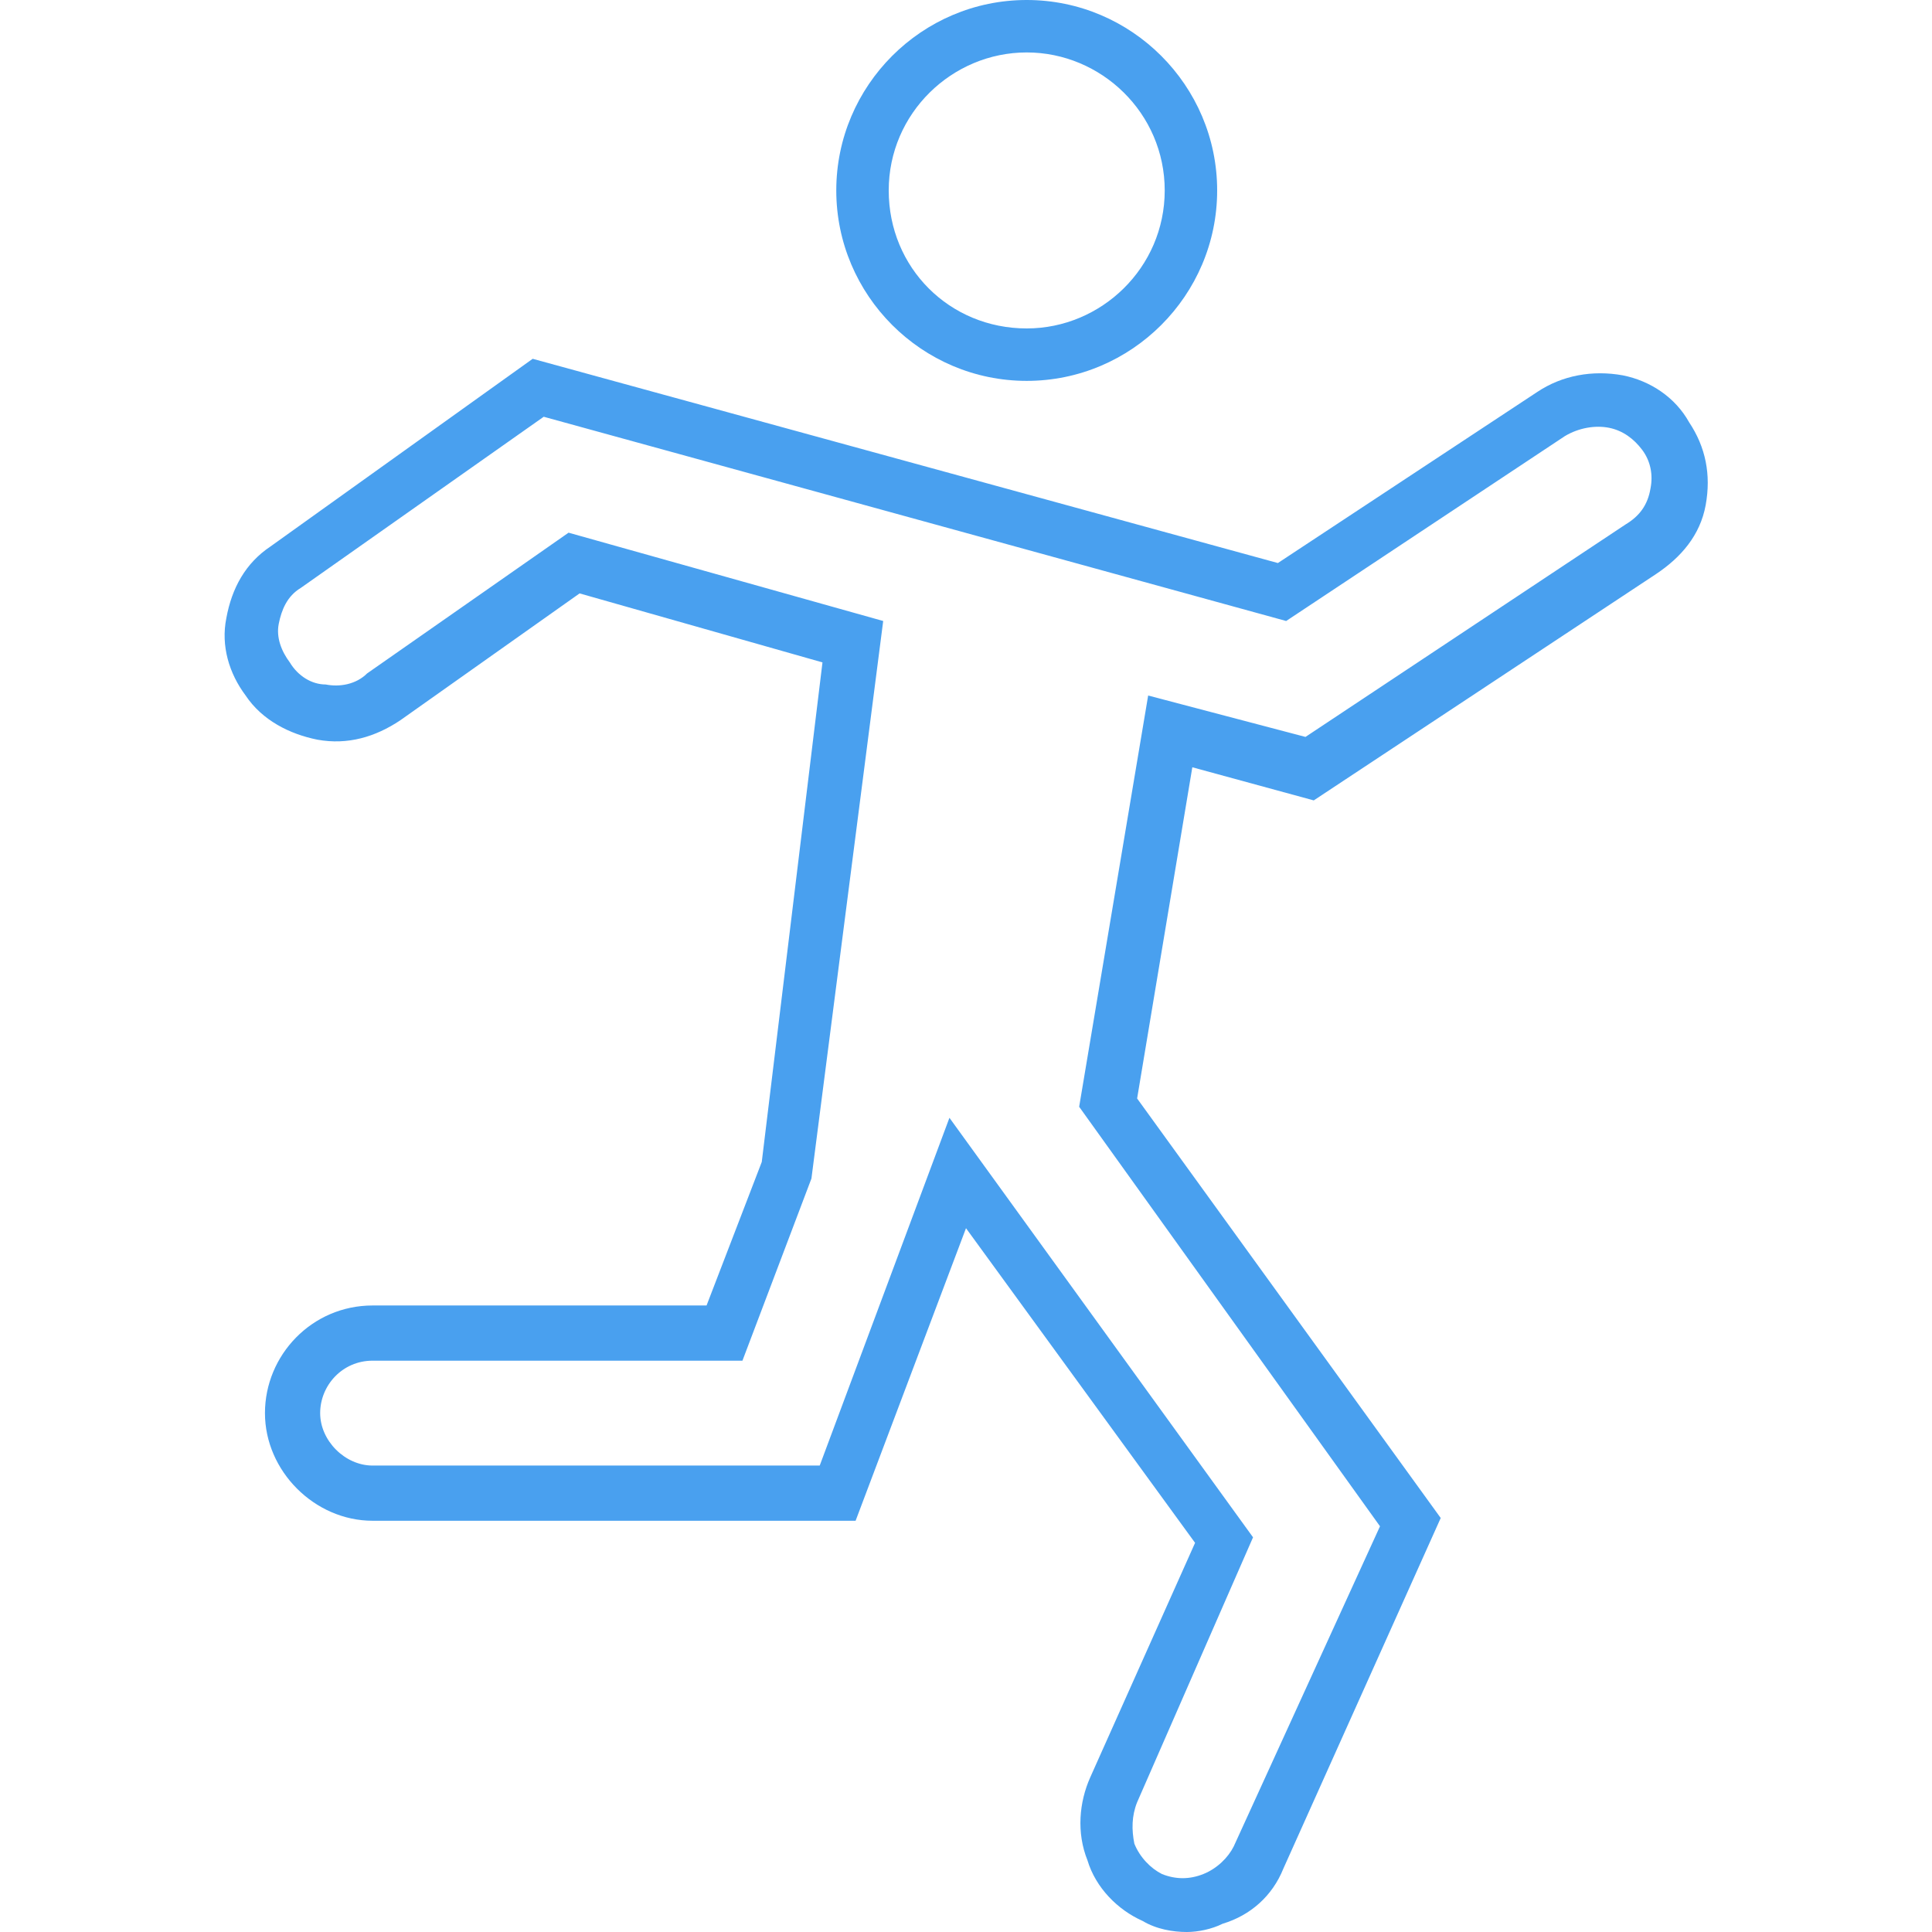
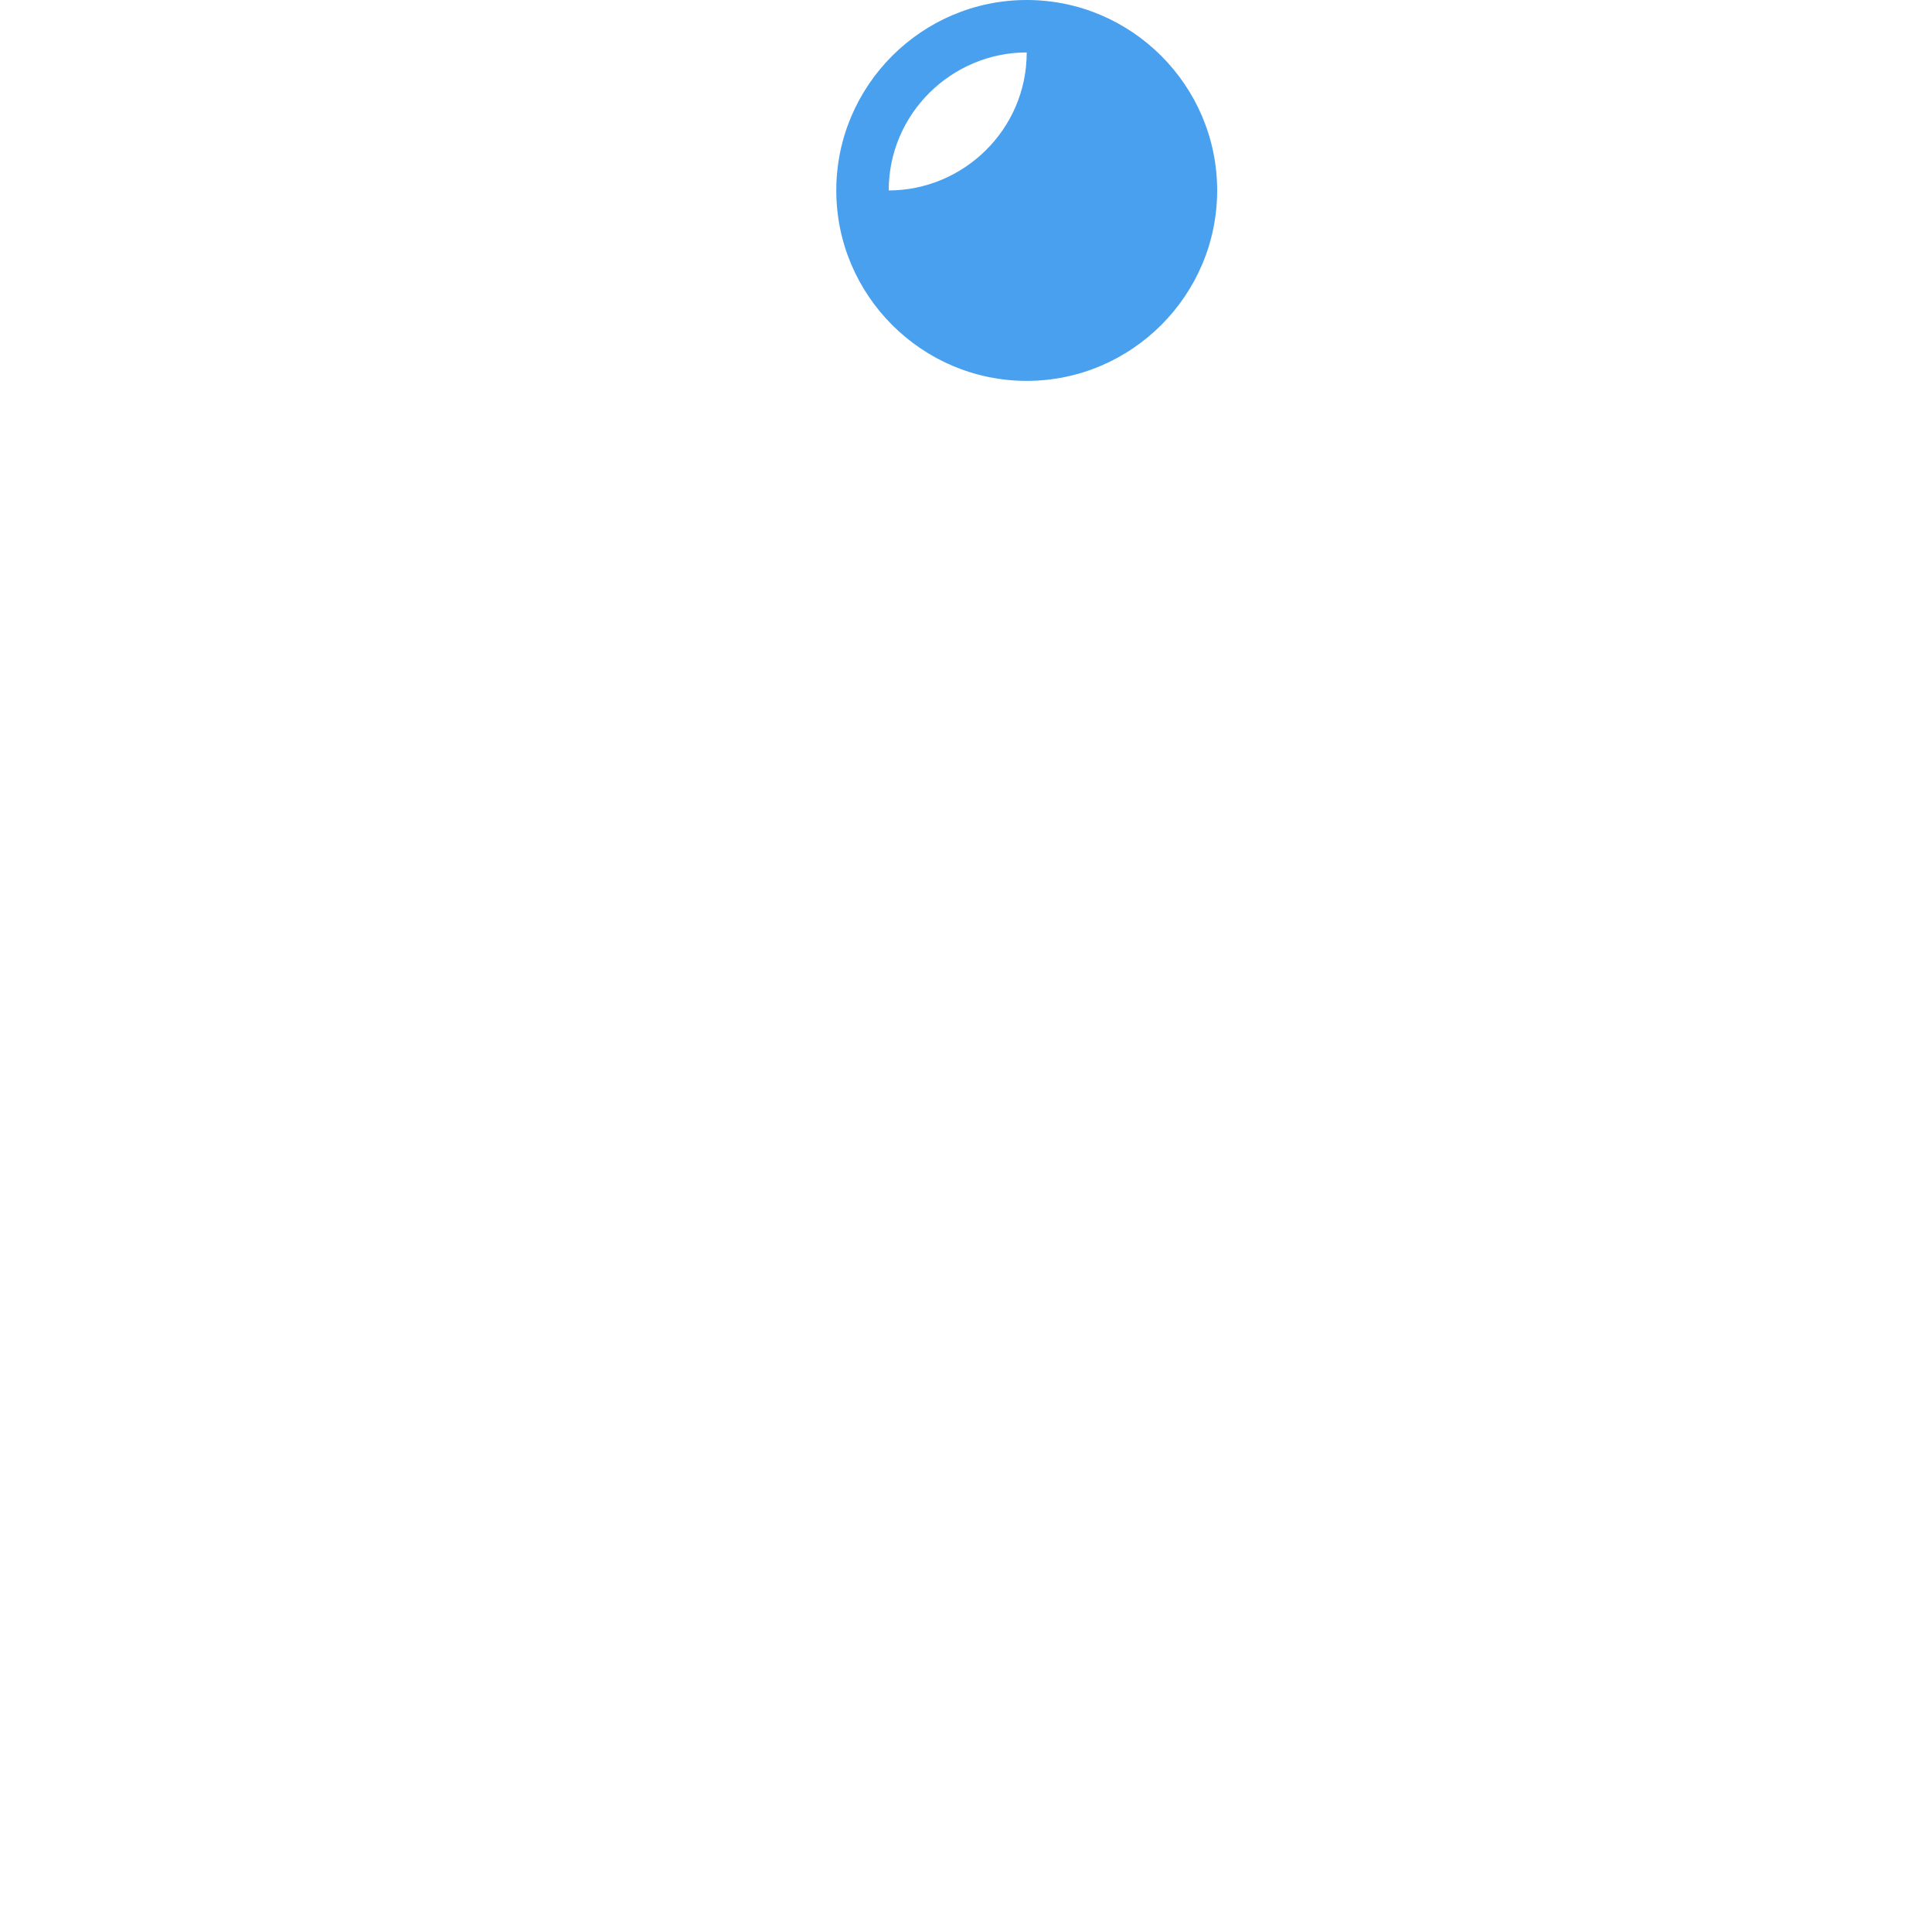
<svg xmlns="http://www.w3.org/2000/svg" version="1.1" id="レイヤー_1" x="0px" y="0px" viewBox="0 0 70 70" style="enable-background:new 0 0 70 70;" xml:space="preserve">
  <style type="text/css">
	.st0{fill:#49A0EF;}
</style>
  <g>
-     <path class="st0" d="M37.2,13.8c-3.8,0-6.9-3.1-6.9-6.9S33.4,0,37.2,0c3.8,0,6.9,3.1,6.9,6.9S41,13.8,37.2,13.8z M37.2,1.9   c-2.7,0-5,2.2-5,5s2.2,5,5,5c2.7,0,5-2.2,5-5S39.9,1.9,37.2,1.9z" />
-     <path class="st0" d="M43,70c-0.5,0-1.1-0.1-1.6-0.4c-0.9-0.4-1.7-1.2-2-2.2c-0.4-1-0.3-2.1,0.1-3l3.8-8.5L35,44.5l-4,10.6H13.5   c-2.1,0-3.9-1.8-3.9-3.9c0-2.1,1.7-3.9,3.9-3.9h12.1l2-5.2L29.8,24L21,21.5l-6.5,4.6c-0.9,0.6-1.9,0.9-3,0.7c-1-0.2-2-0.7-2.6-1.6   c-0.6-0.8-0.9-1.8-0.7-2.8c0.2-1.1,0.7-2,1.6-2.6l9.5-6.8l27,7.4l9.4-6.2c0.9-0.6,2-0.8,3.1-0.6c1,0.2,1.9,0.8,2.4,1.7   c0.6,0.9,0.8,1.9,0.6,3c-0.2,1.1-0.9,1.9-1.8,2.5l-12.4,8.2l-4.4-1.2l-2,12L52.2,55l-5.7,12.7c-0.4,1-1.2,1.7-2.2,2   C43.9,69.9,43.4,70,43,70z M34.4,40.5l11,15.2l-4.2,9.6c-0.2,0.5-0.2,1-0.1,1.5c0.2,0.5,0.6,0.9,1,1.1c0.5,0.2,1,0.2,1.5,0   c0.5-0.2,0.9-0.6,1.1-1L50,55.3L39.1,40.1l2.5-14.9l5.7,1.5L58.9,19c0.5-0.3,0.8-0.7,0.9-1.3c0.1-0.5,0-1-0.3-1.4l0,0   c-0.3-0.4-0.7-0.7-1.2-0.8c-0.5-0.1-1.1,0-1.6,0.3l-10.1,6.7l-26.9-7.4l-8.8,6.2c-0.5,0.3-0.7,0.8-0.8,1.3c-0.1,0.5,0.1,1,0.4,1.4   c0.3,0.5,0.8,0.8,1.3,0.8c0.5,0.1,1.1,0,1.5-0.4l7.3-5.1L32,22.5l-2.6,20.2l-2.5,6.6H13.5c-1.1,0-1.9,0.9-1.9,1.9   c0,1,0.9,1.9,1.9,1.9h16.2L34.4,40.5z" />
+     <path class="st0" d="M37.2,13.8c-3.8,0-6.9-3.1-6.9-6.9S33.4,0,37.2,0c3.8,0,6.9,3.1,6.9,6.9S41,13.8,37.2,13.8z M37.2,1.9   c-2.7,0-5,2.2-5,5c2.7,0,5-2.2,5-5S39.9,1.9,37.2,1.9z" />
  </g>
</svg>